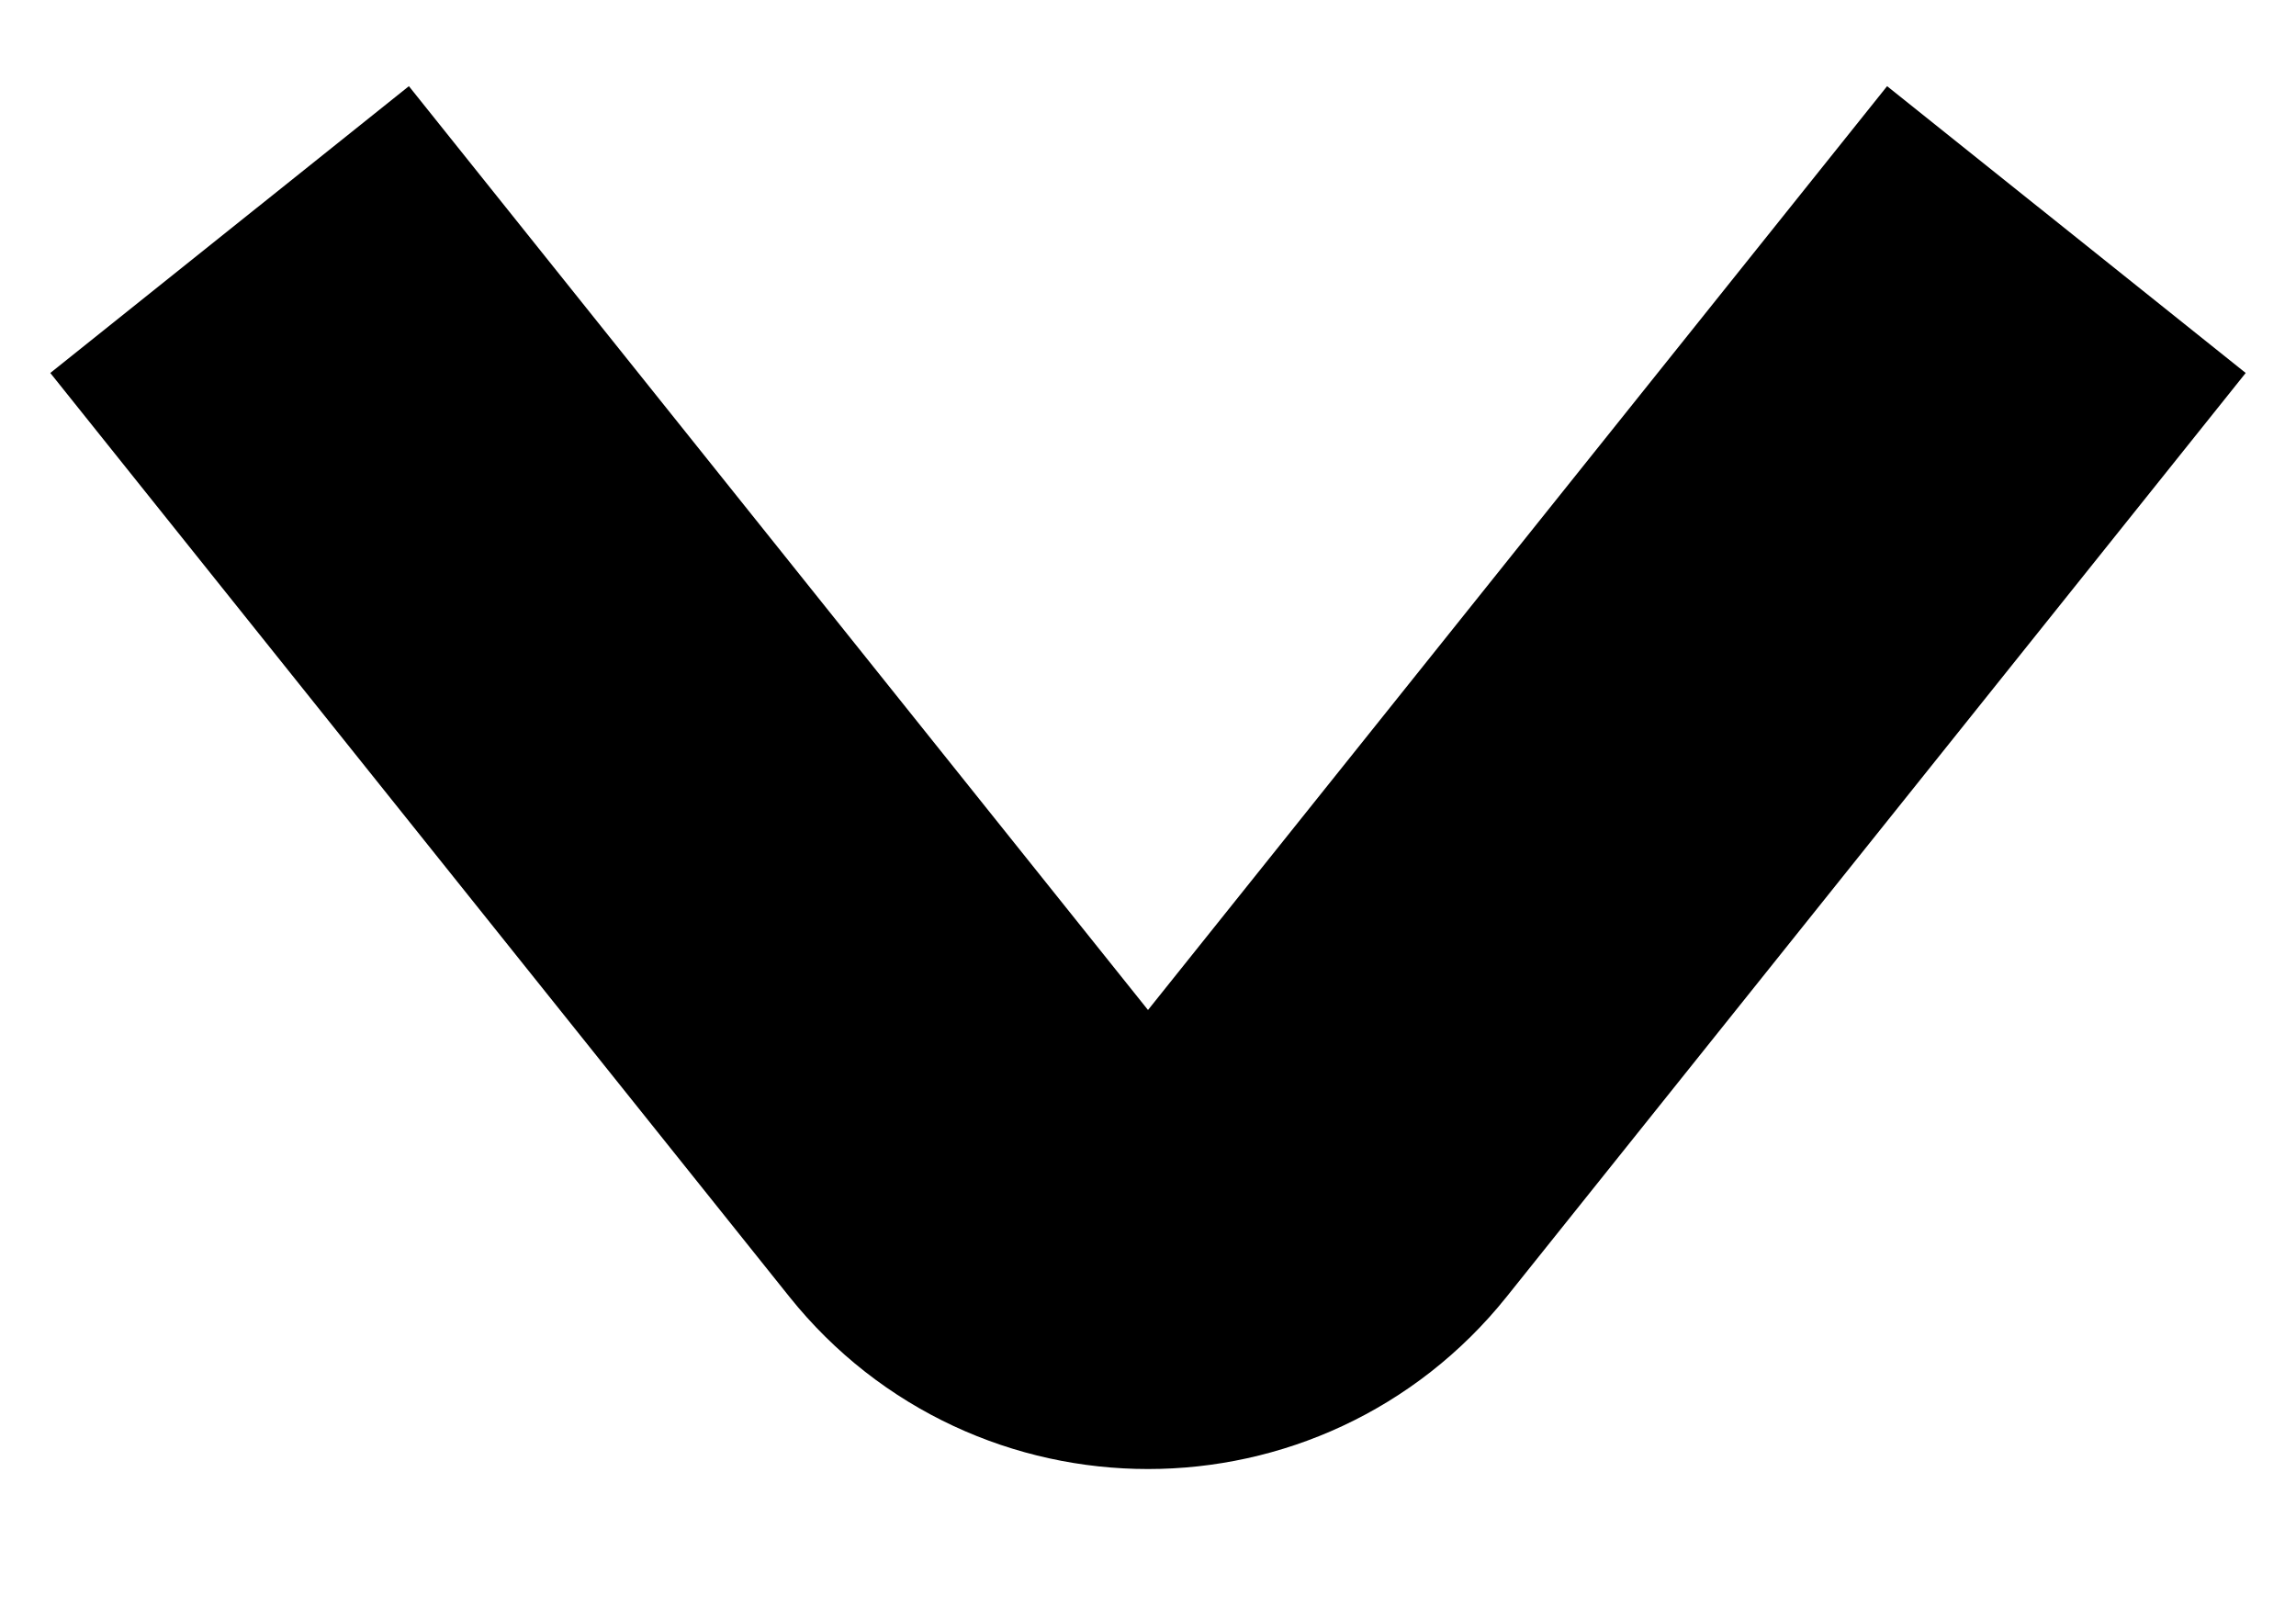
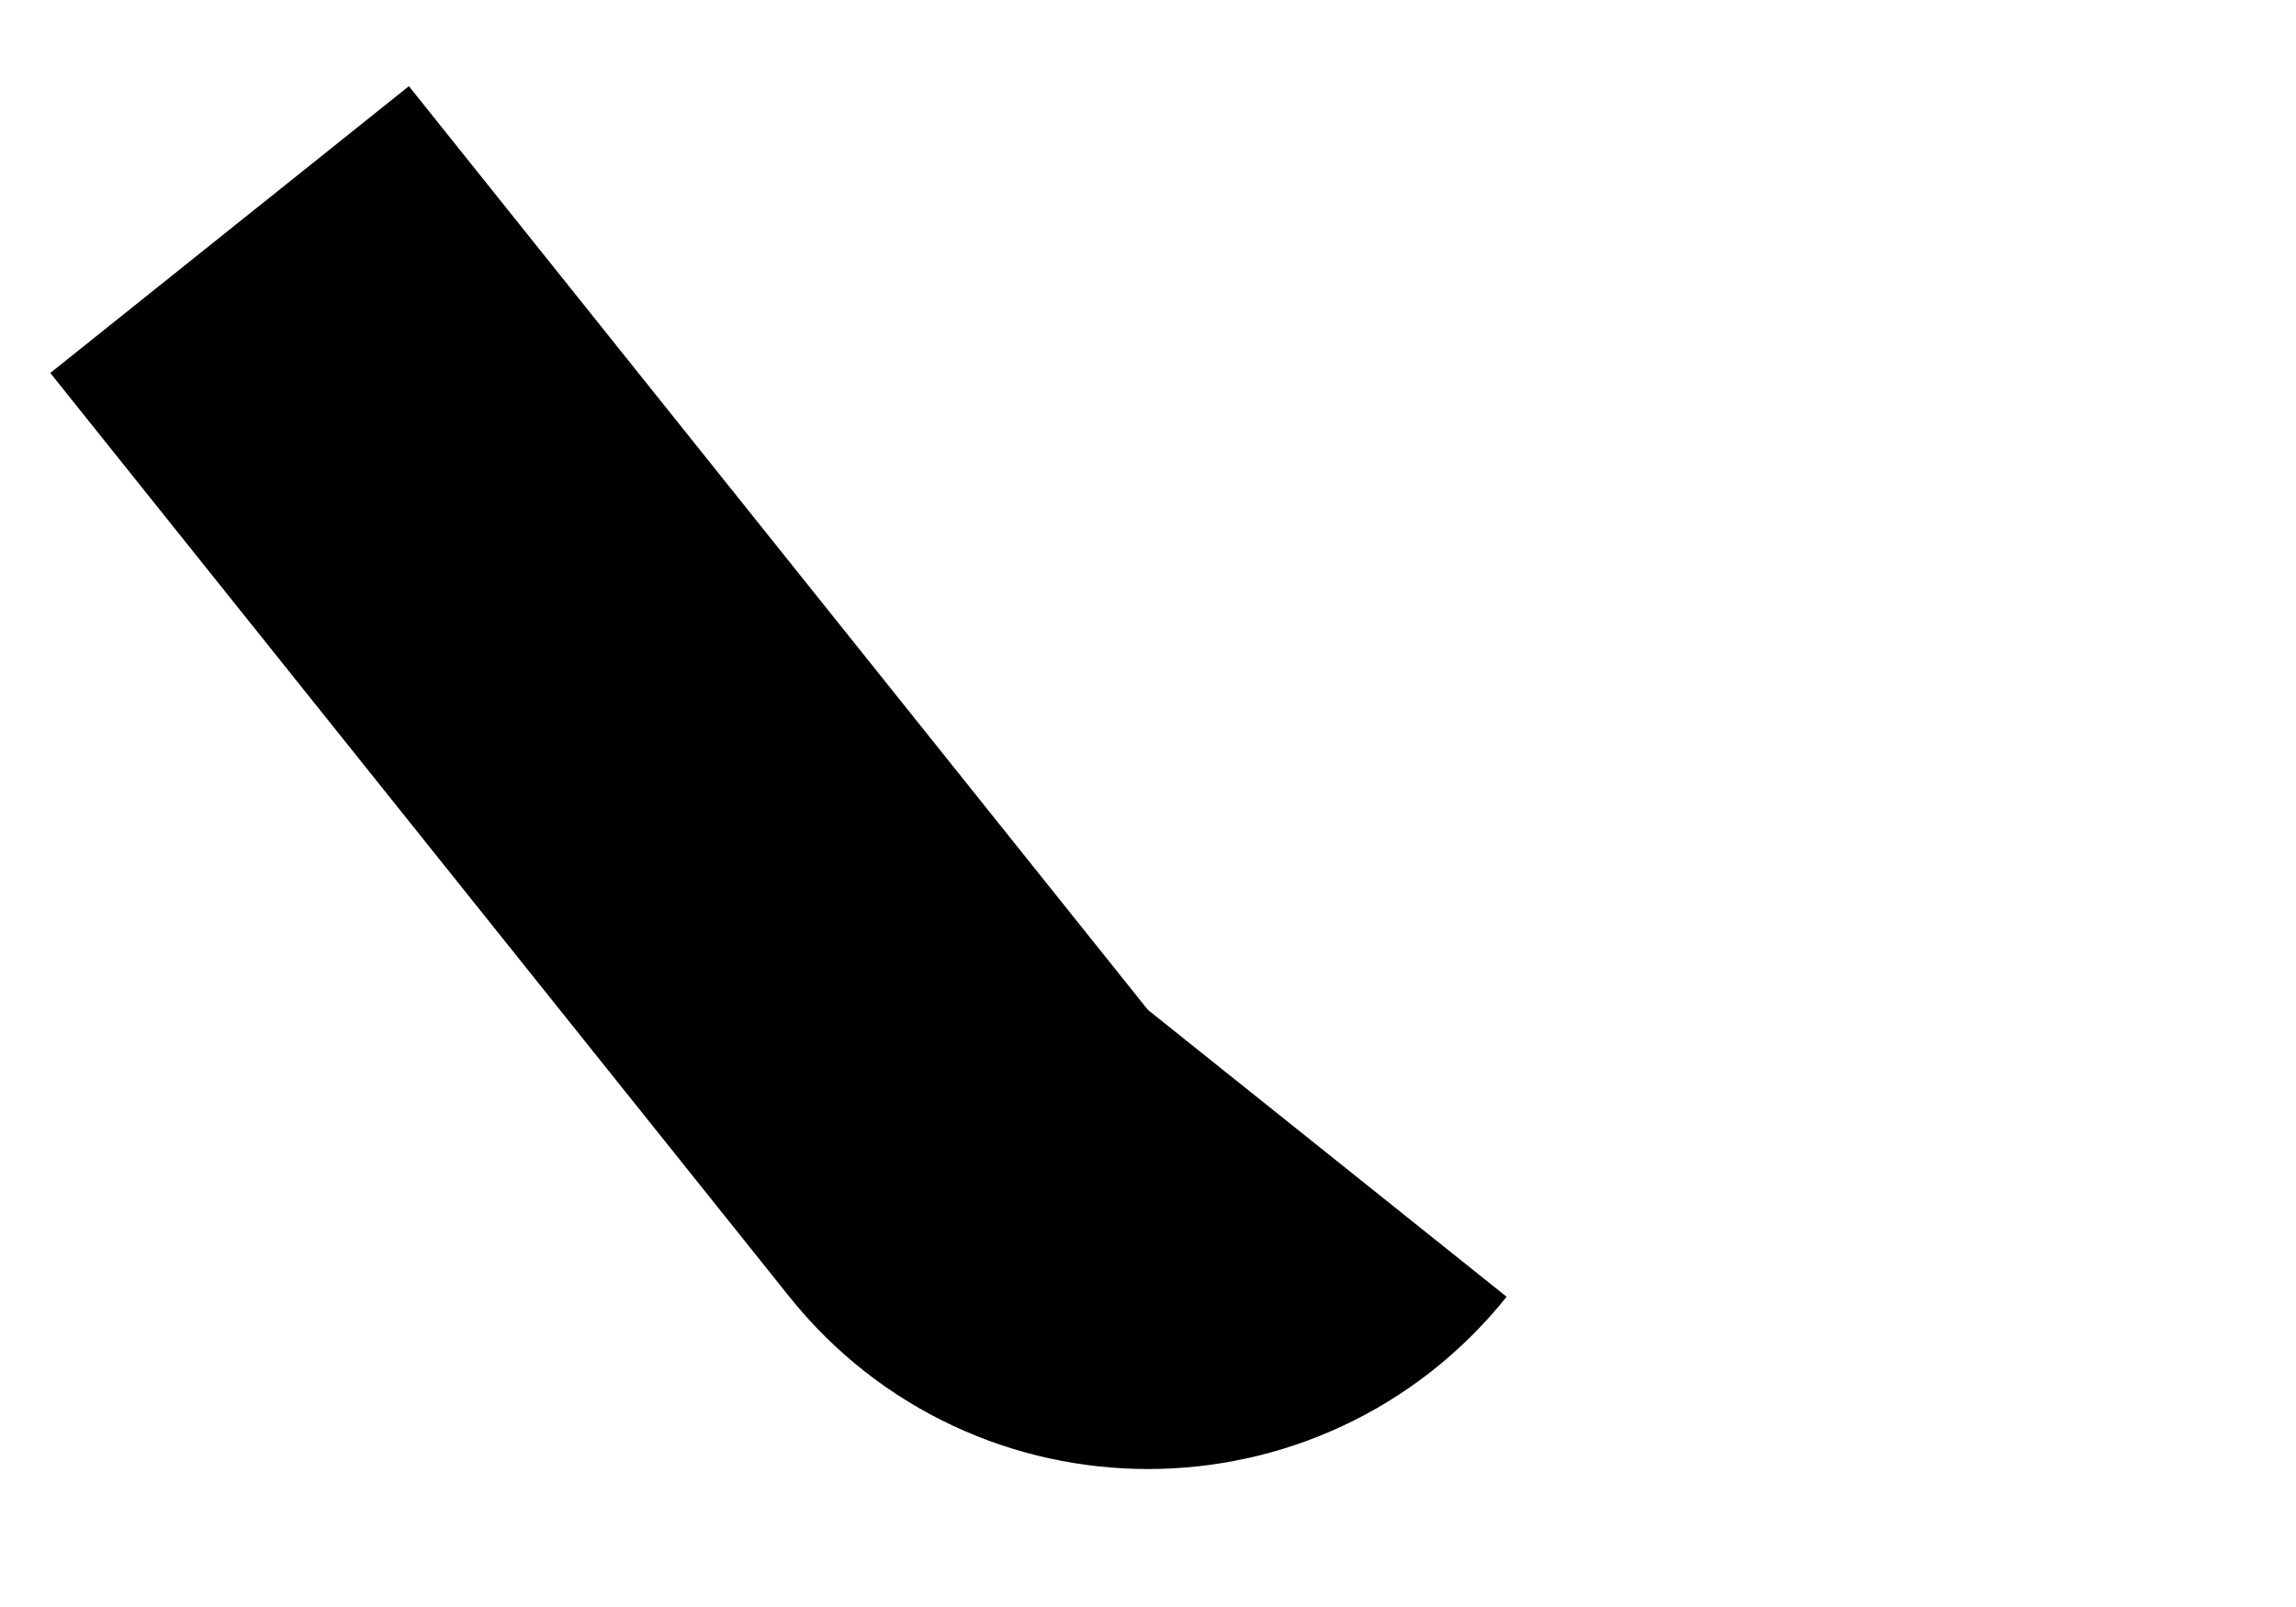
<svg xmlns="http://www.w3.org/2000/svg" width="10" height="7" viewBox="0 0 10 7" fill="none">
-   <path d="M1 1L4.219 5.024C4.619 5.524 5.381 5.524 5.781 5.024L9 1" stroke="currentColor" stroke-width="2" />
+   <path d="M1 1L4.219 5.024C4.619 5.524 5.381 5.524 5.781 5.024" stroke="currentColor" stroke-width="2" />
</svg>